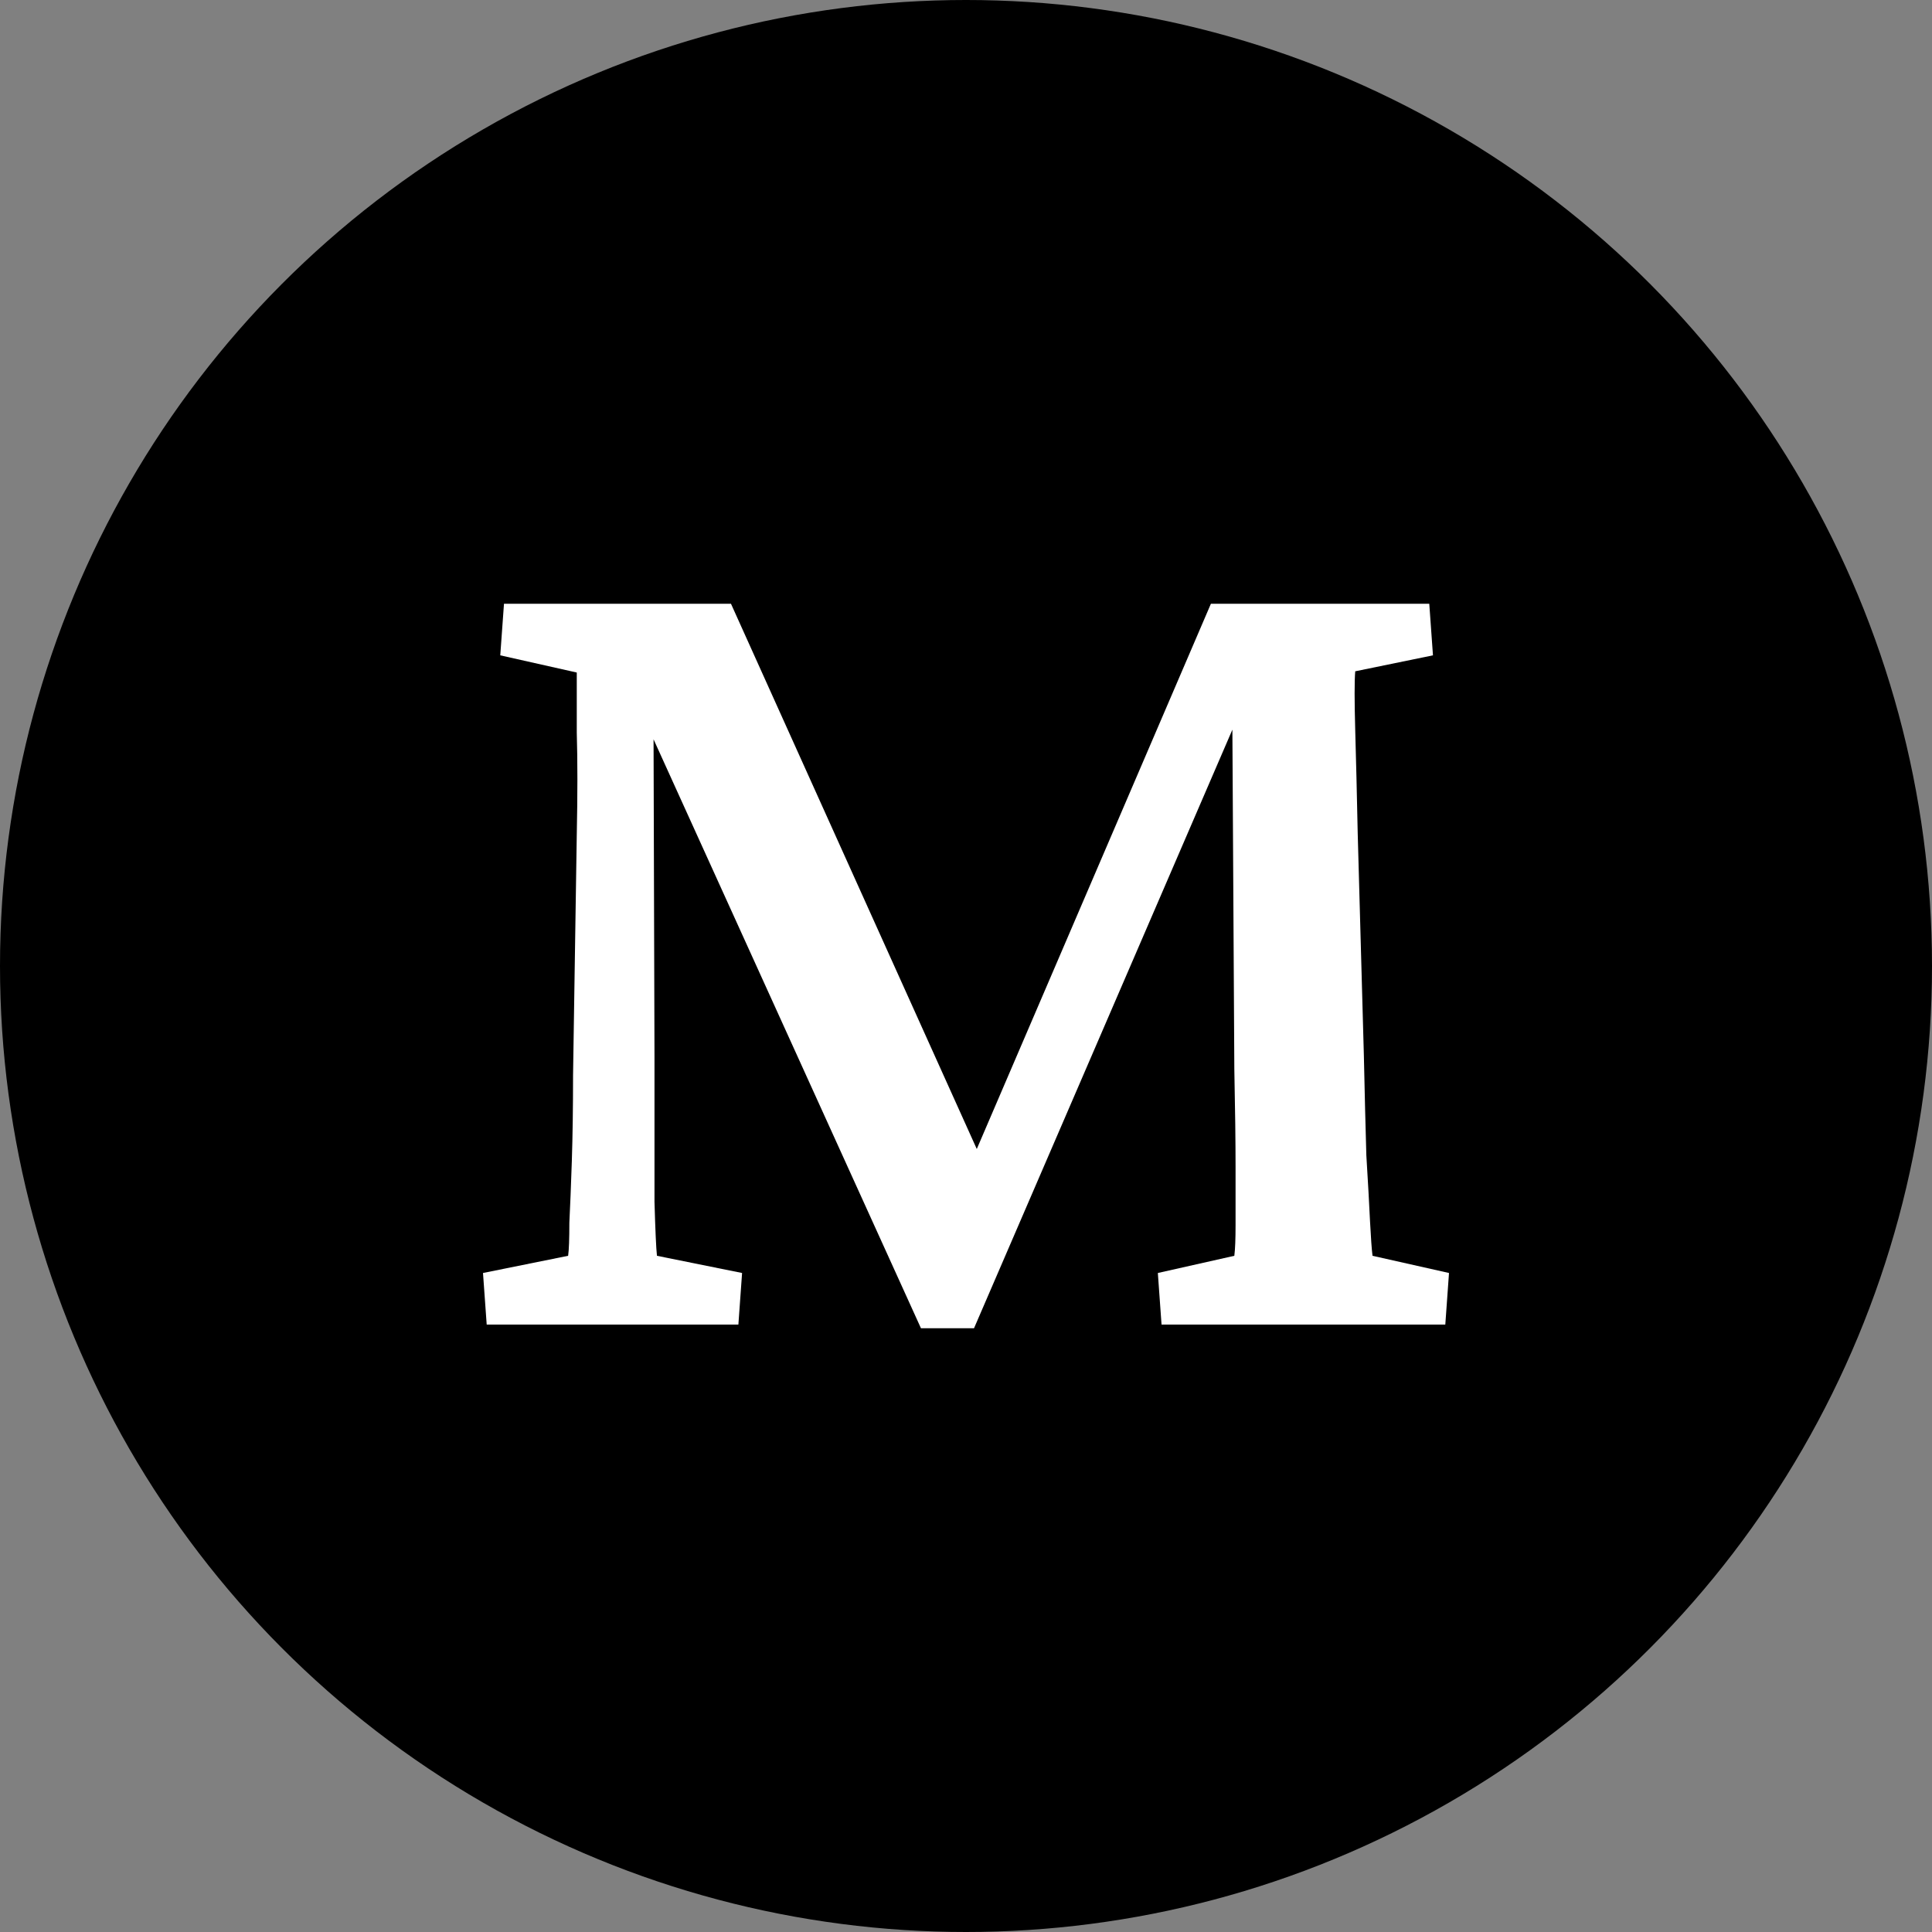
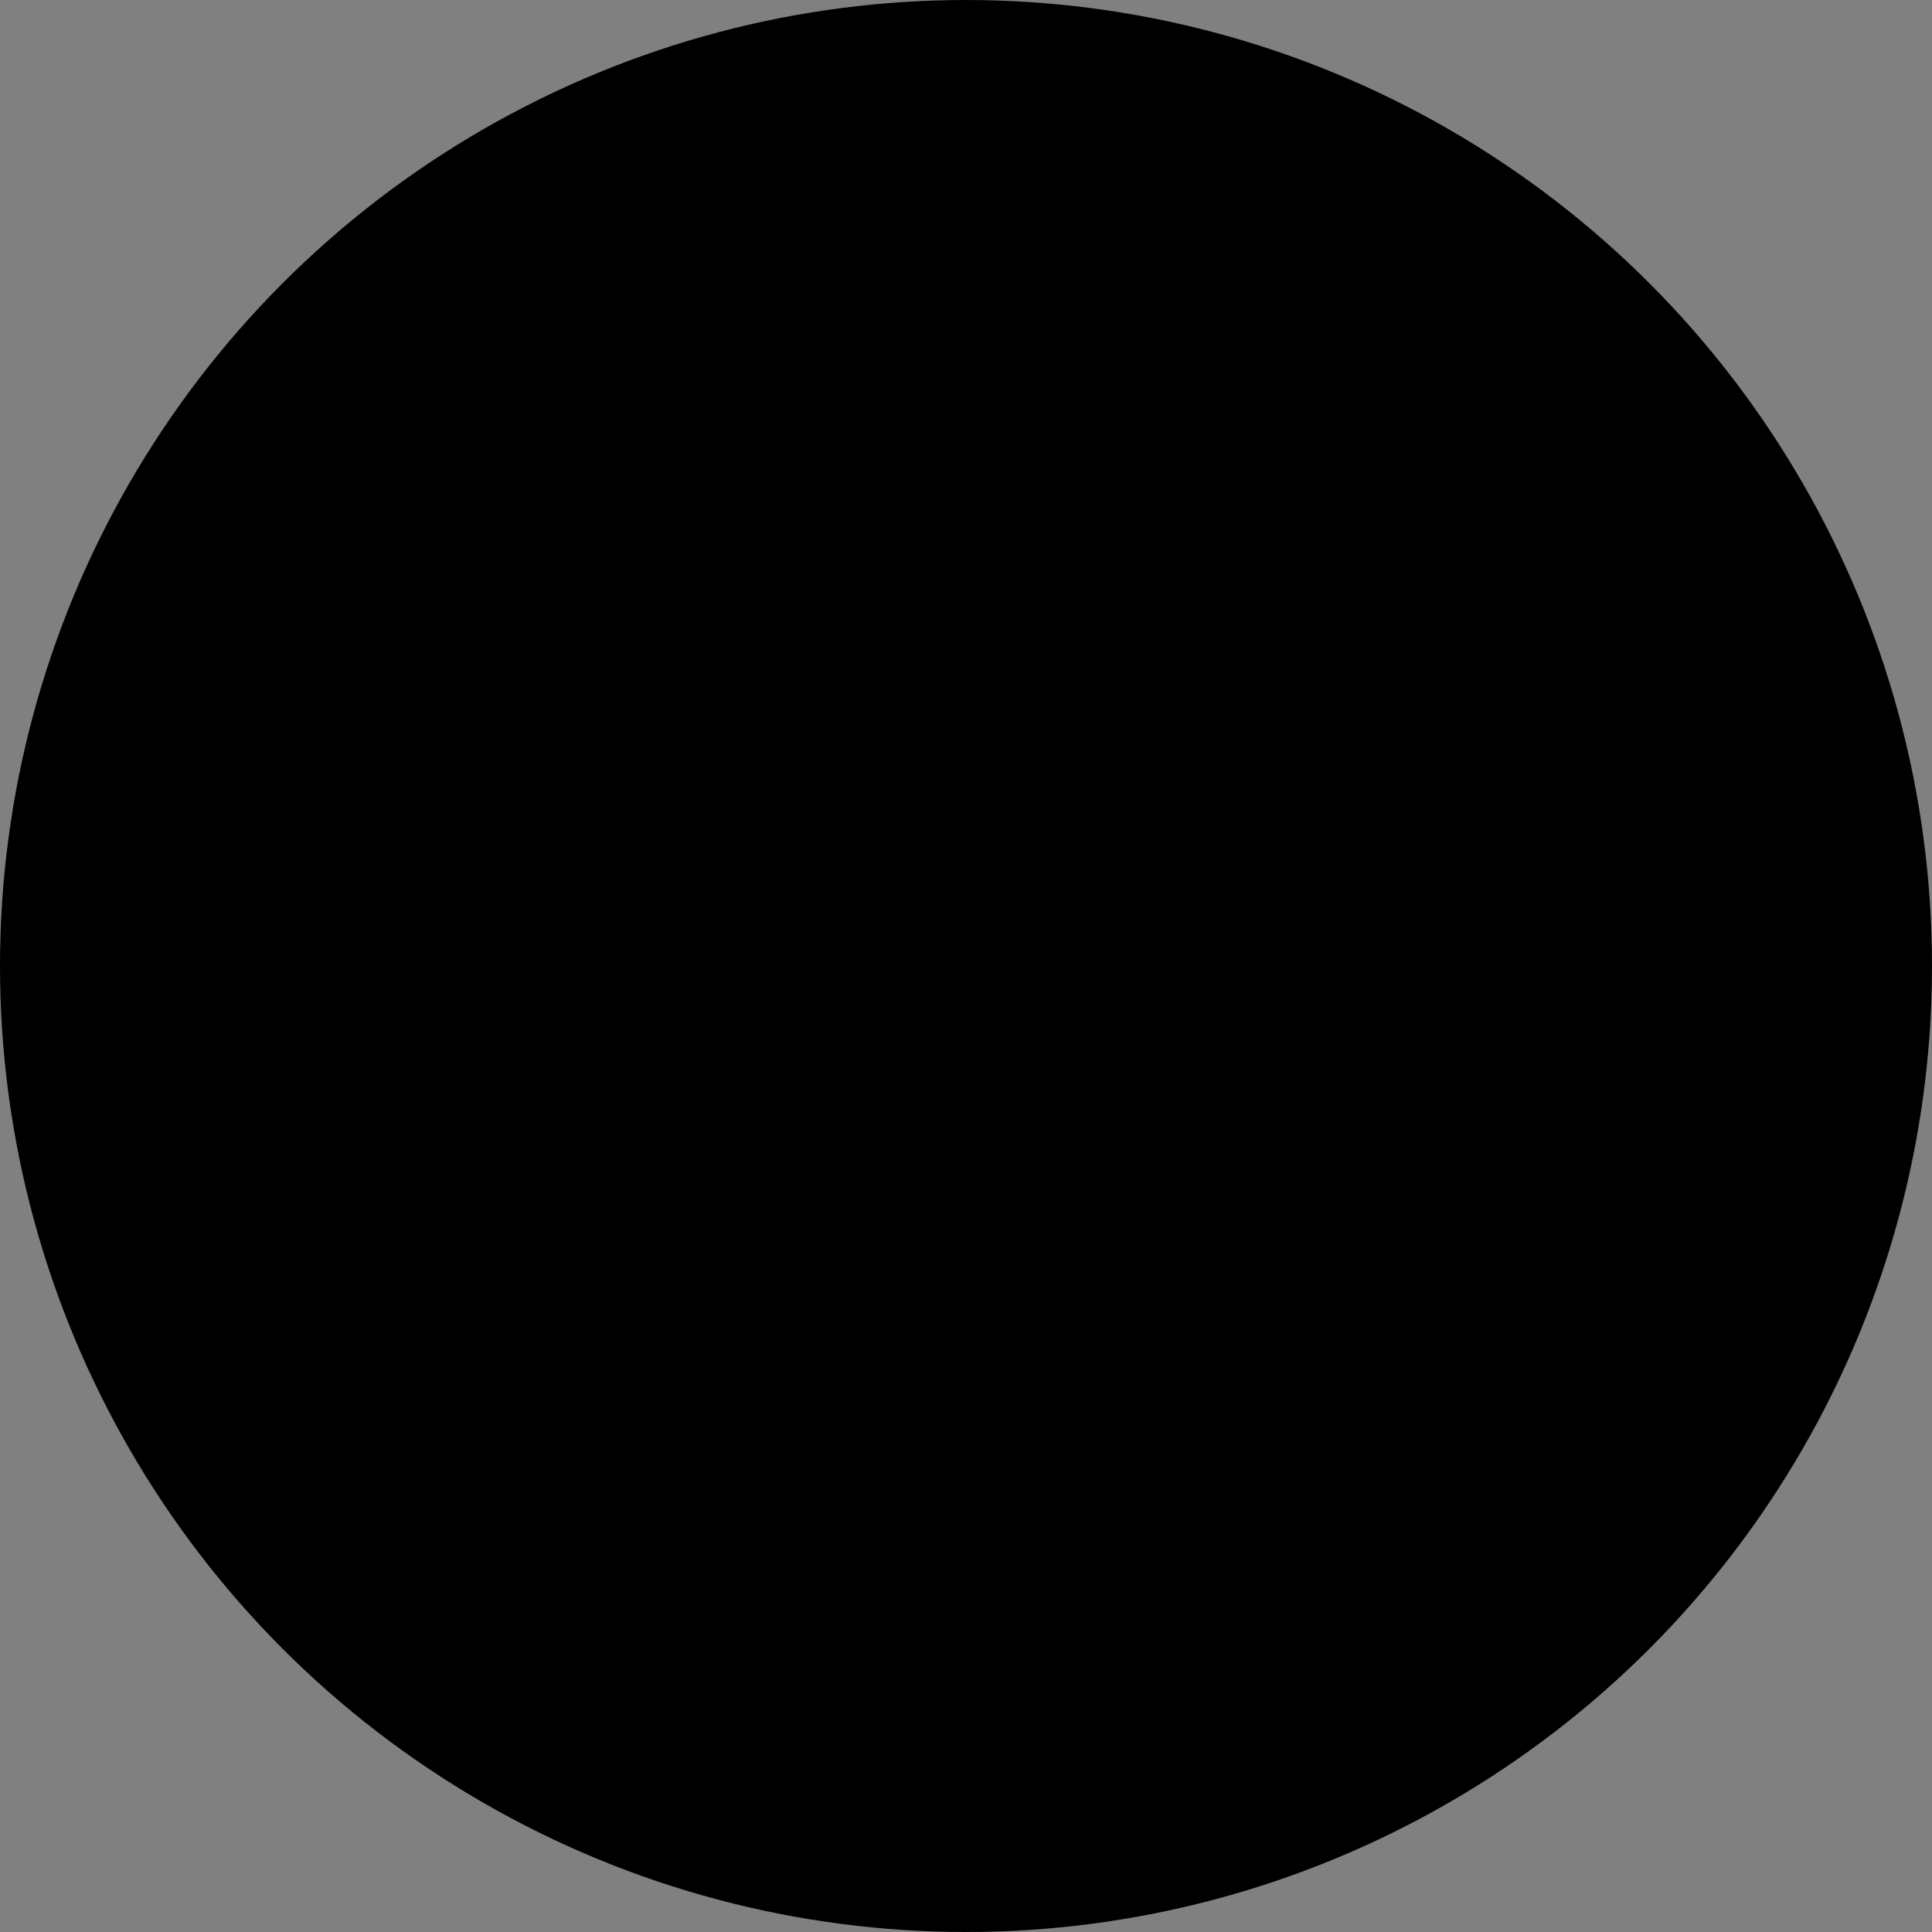
<svg xmlns="http://www.w3.org/2000/svg" width="80" height="80" viewBox="0 0 80 80" fill="none">
  <rect x="0" y="0" width="80" height="80" fill="#808080" stroke="none" />
  <circle cx="40" cy="40" r="40" fill="black" />
-   <path d="M20.869 25H30.268L40.996 48.797H39.923L50.141 25H59.183L59.336 27.136L56.117 27.797C56.083 28.203 56.083 29.017 56.117 30.237C56.152 31.458 56.186 32.881 56.22 34.508L56.475 43.712C56.509 45.305 56.543 46.678 56.577 47.831C56.645 48.949 56.697 49.864 56.73 50.576C56.765 51.254 56.799 51.729 56.833 52L60 52.712L59.847 54.847H48.097L47.944 52.712L51.111 52C51.145 51.729 51.162 51.305 51.162 50.729C51.162 50.153 51.162 49.356 51.162 48.339C51.162 47.288 51.145 45.932 51.111 44.271L51.009 26.475H52.644L40.332 55H38.135L25.16 26.424H27.05L27.101 43.763C27.101 46.542 27.101 48.542 27.101 49.763C27.135 50.949 27.169 51.695 27.203 52L30.728 52.712L30.575 54.847H20.153L20 52.712L23.525 52C23.559 51.763 23.576 51.305 23.576 50.627C23.61 49.949 23.644 49.102 23.678 48.085C23.712 47.034 23.729 45.847 23.729 44.525L23.883 34.559C23.917 32.898 23.917 31.491 23.883 30.339C23.883 29.186 23.883 28.356 23.883 27.848L20.715 27.136L20.869 25Z" fill="white" />
</svg>